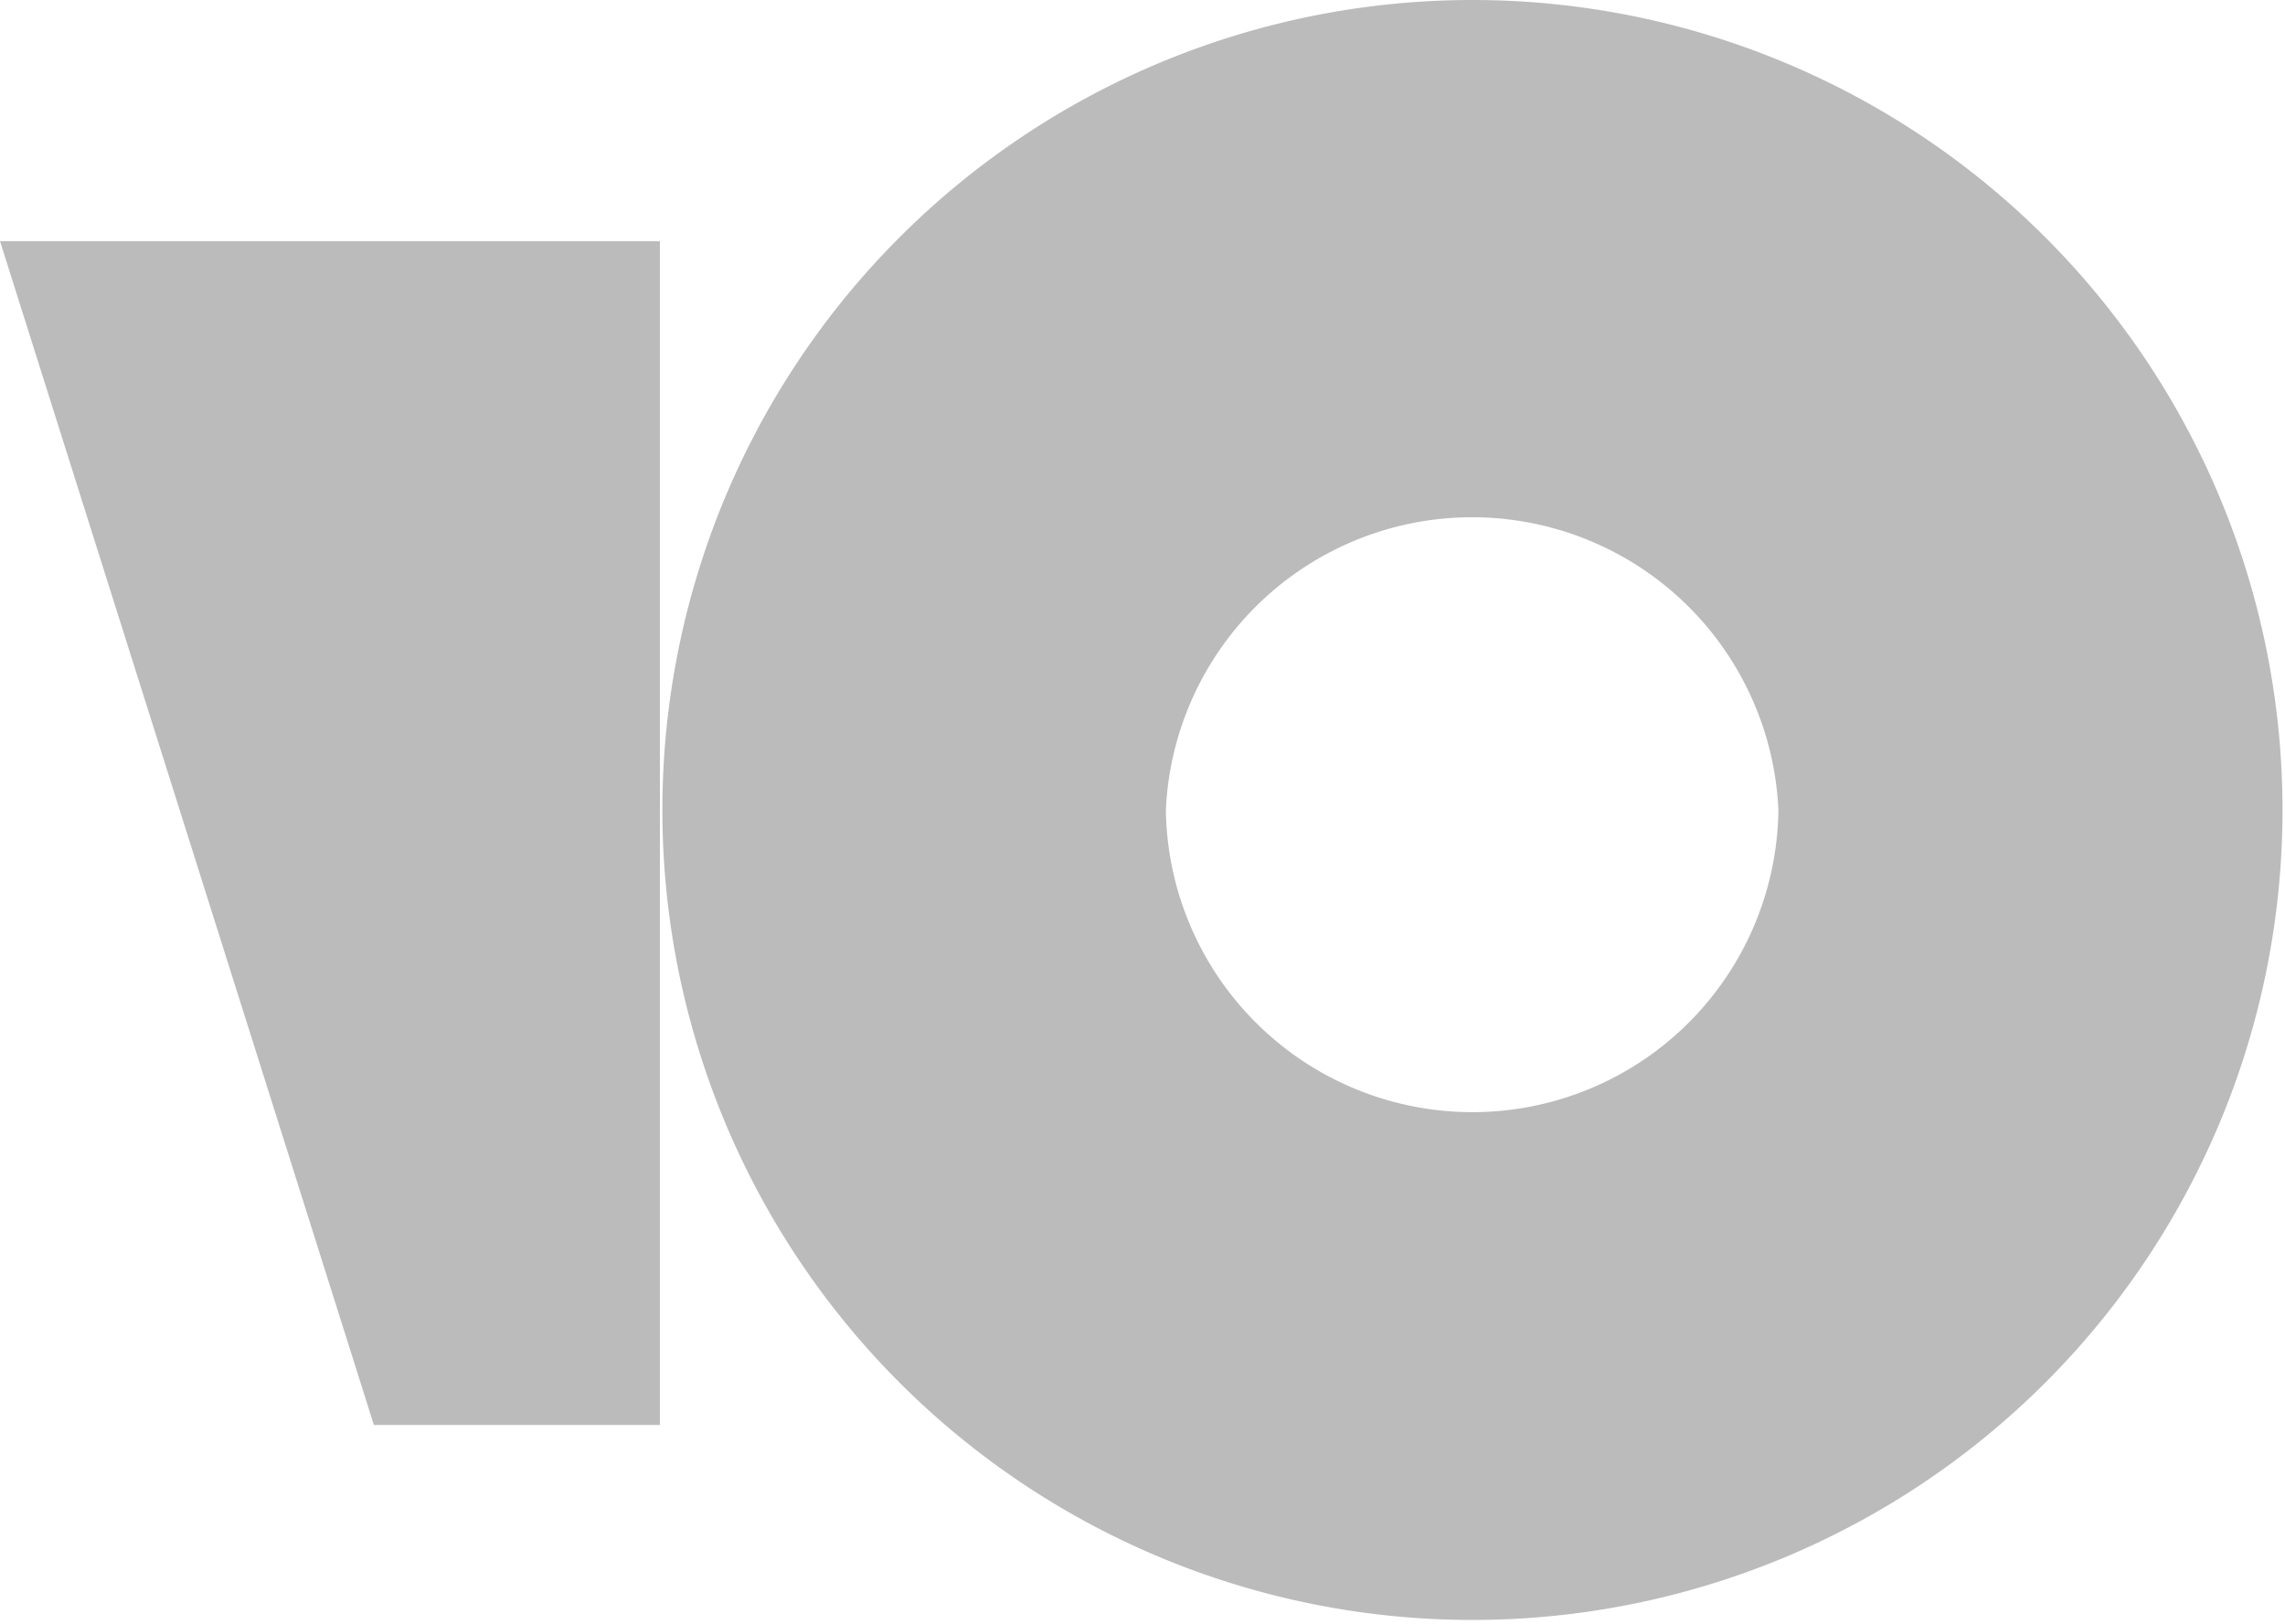
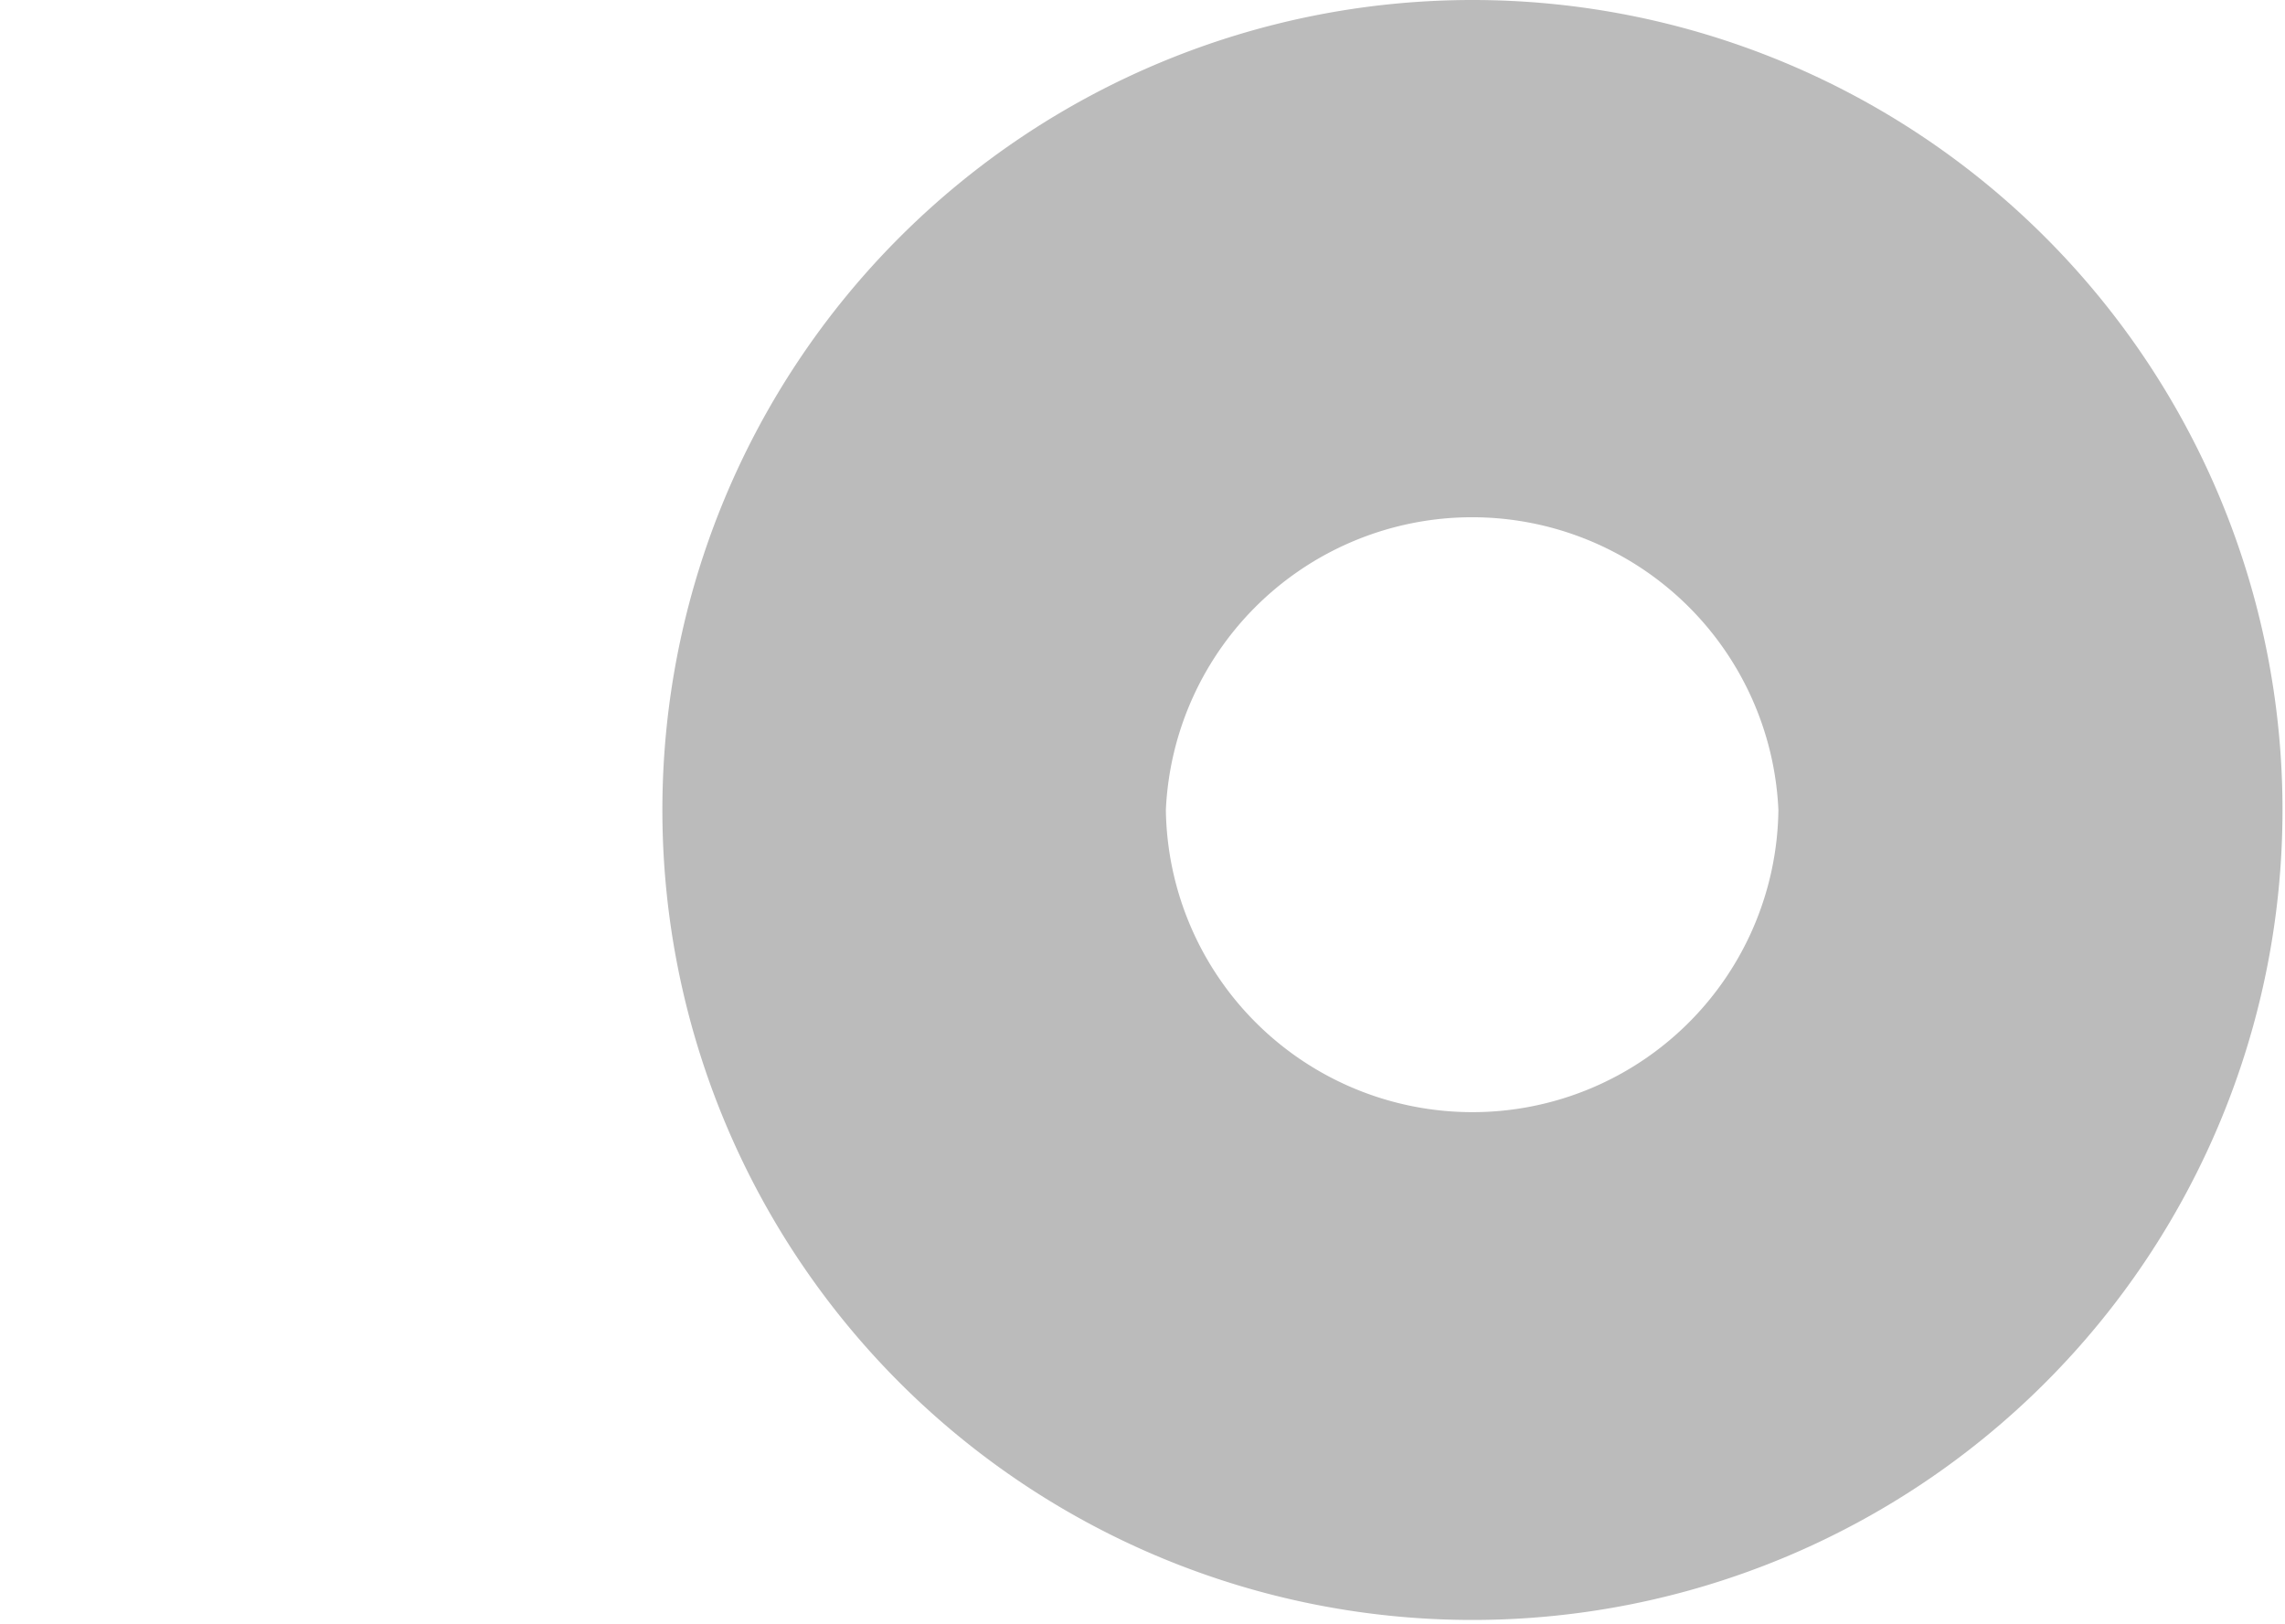
<svg xmlns="http://www.w3.org/2000/svg" width="36.67" height="26.06" viewBox="0 0 36.67 26.06">
  <g>
    <path d="M23.63,0a13,13,0,1,0,13,13A13,13,0,0,0,23.63,0Zm0,17.85A4.92,4.92,0,0,1,18.71,13a4.92,4.92,0,0,1,9.83,0A4.91,4.91,0,0,1,23.63,17.85Z" style="fill: #bbb" />
-     <path d="M10.59,3.87v19H6L0,3.87Z" style="fill: #bbb" />
  </g>
</svg>